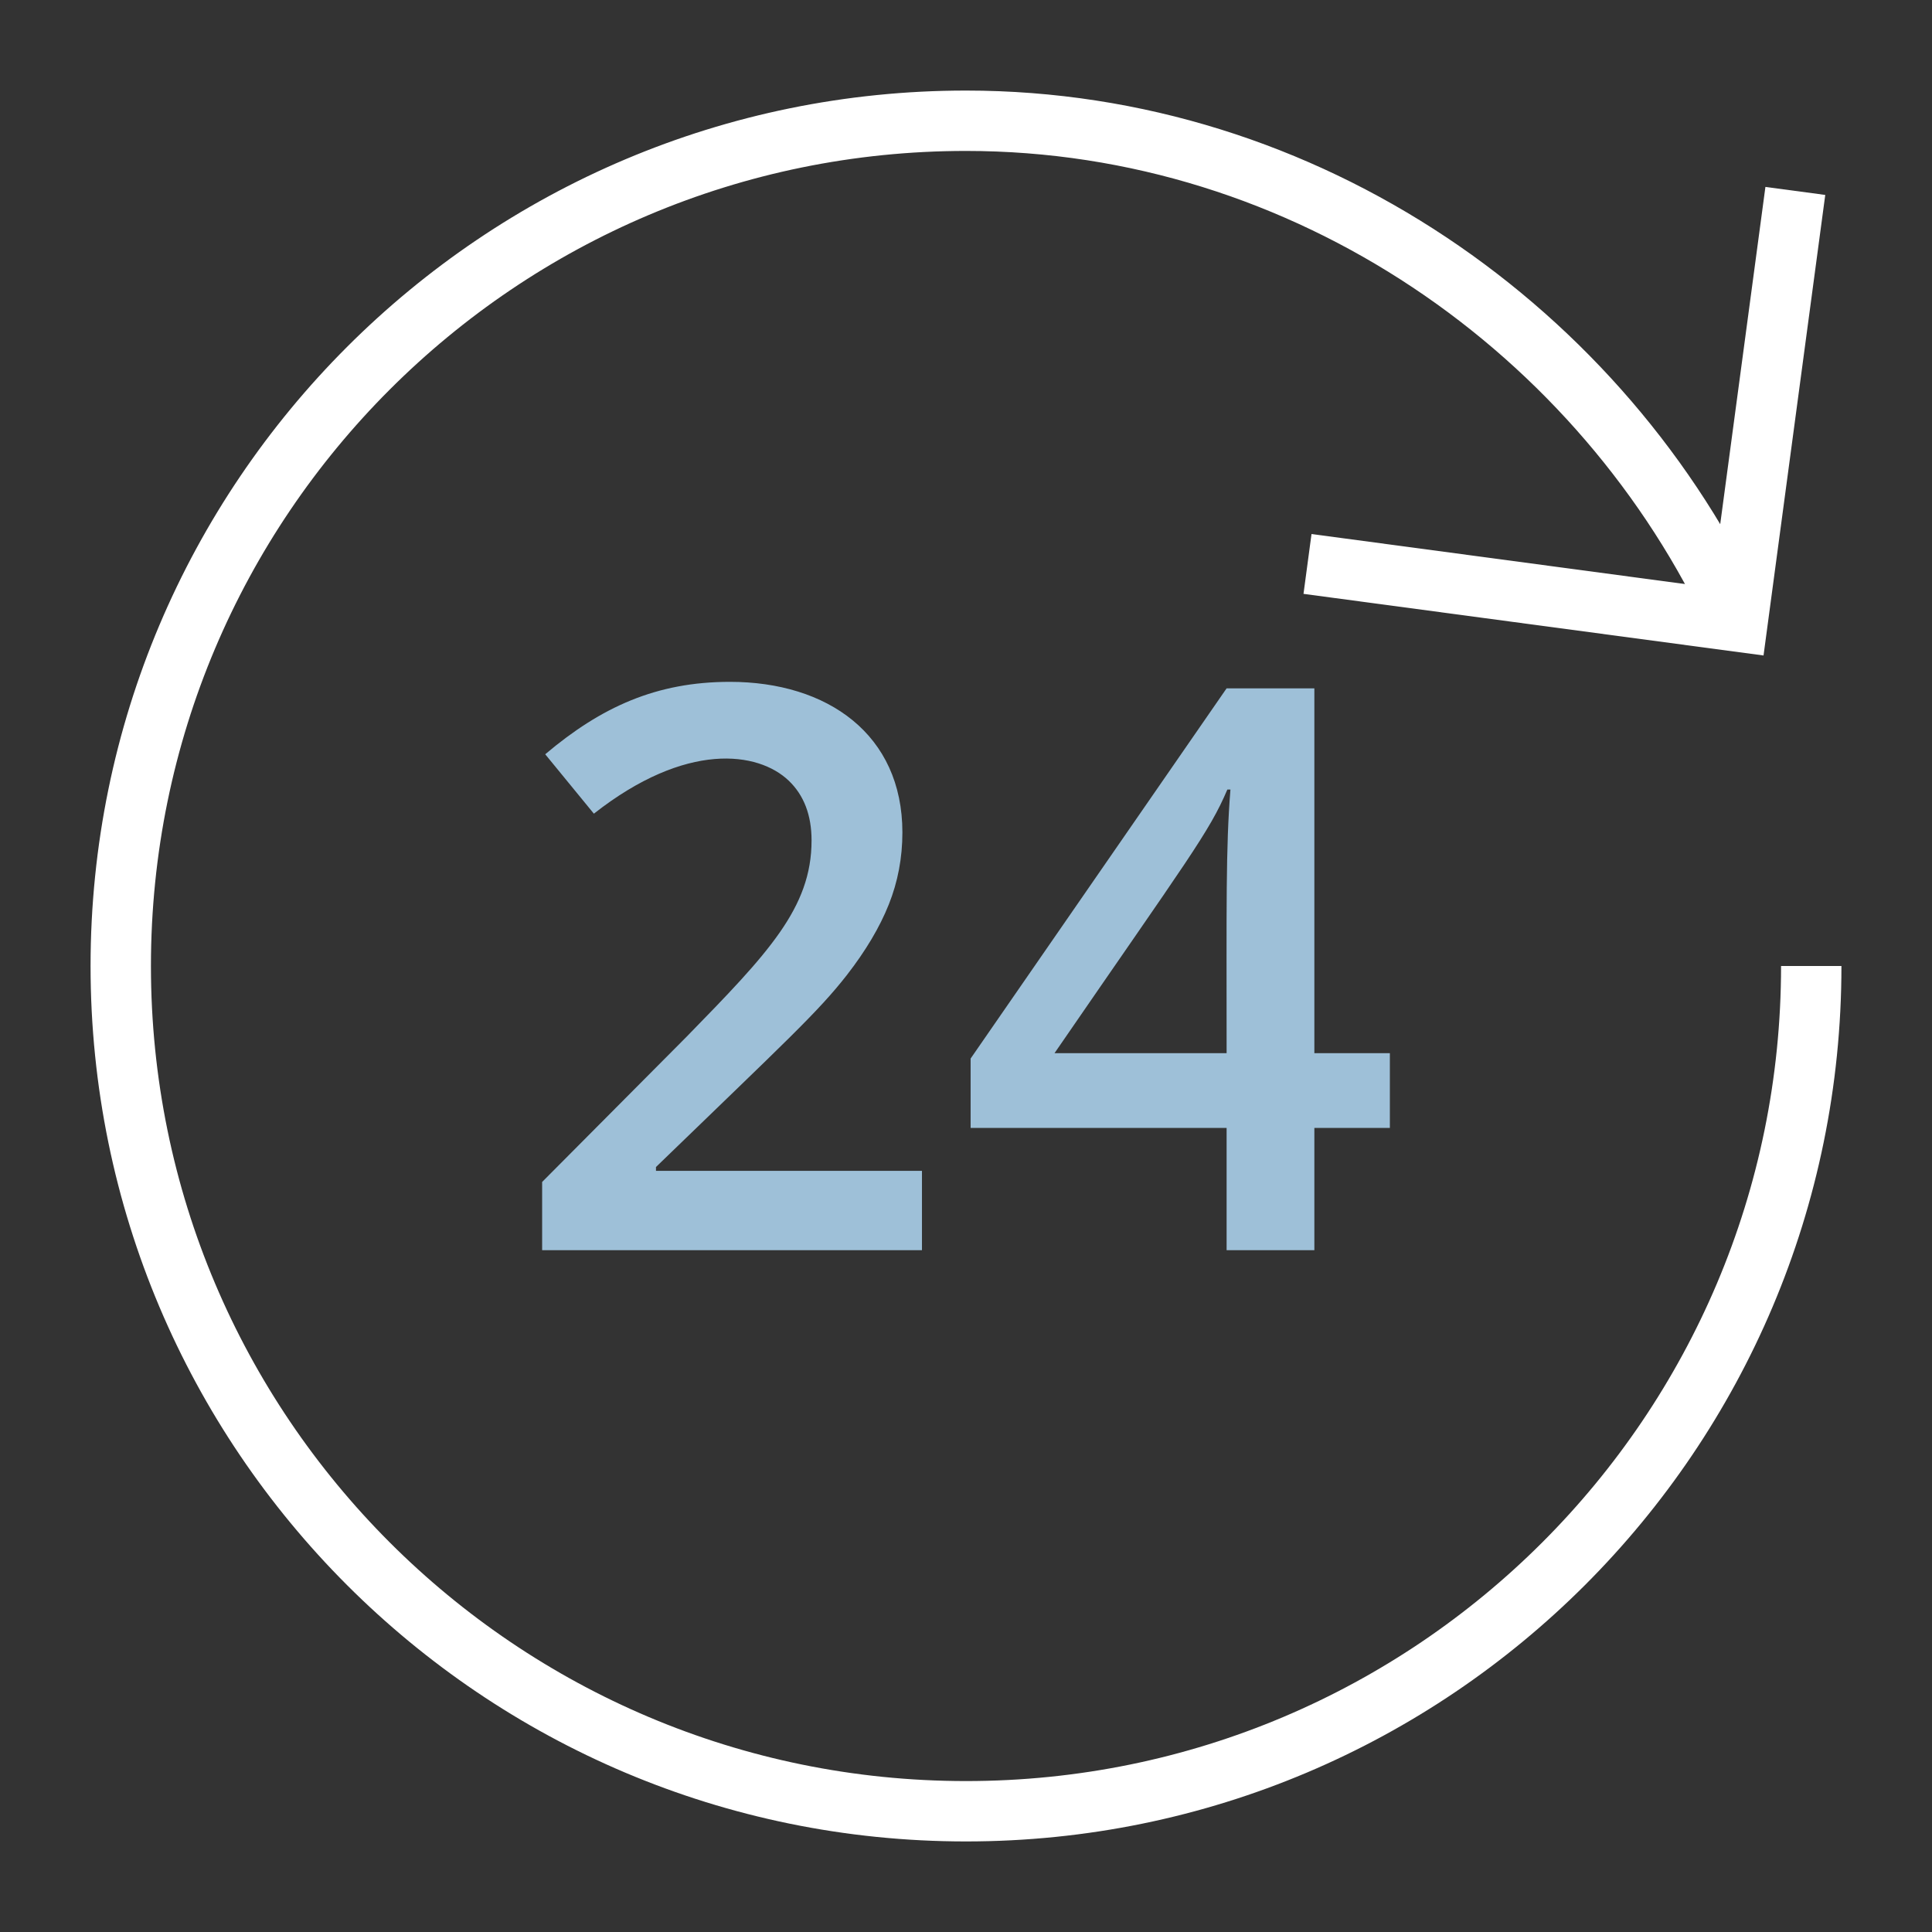
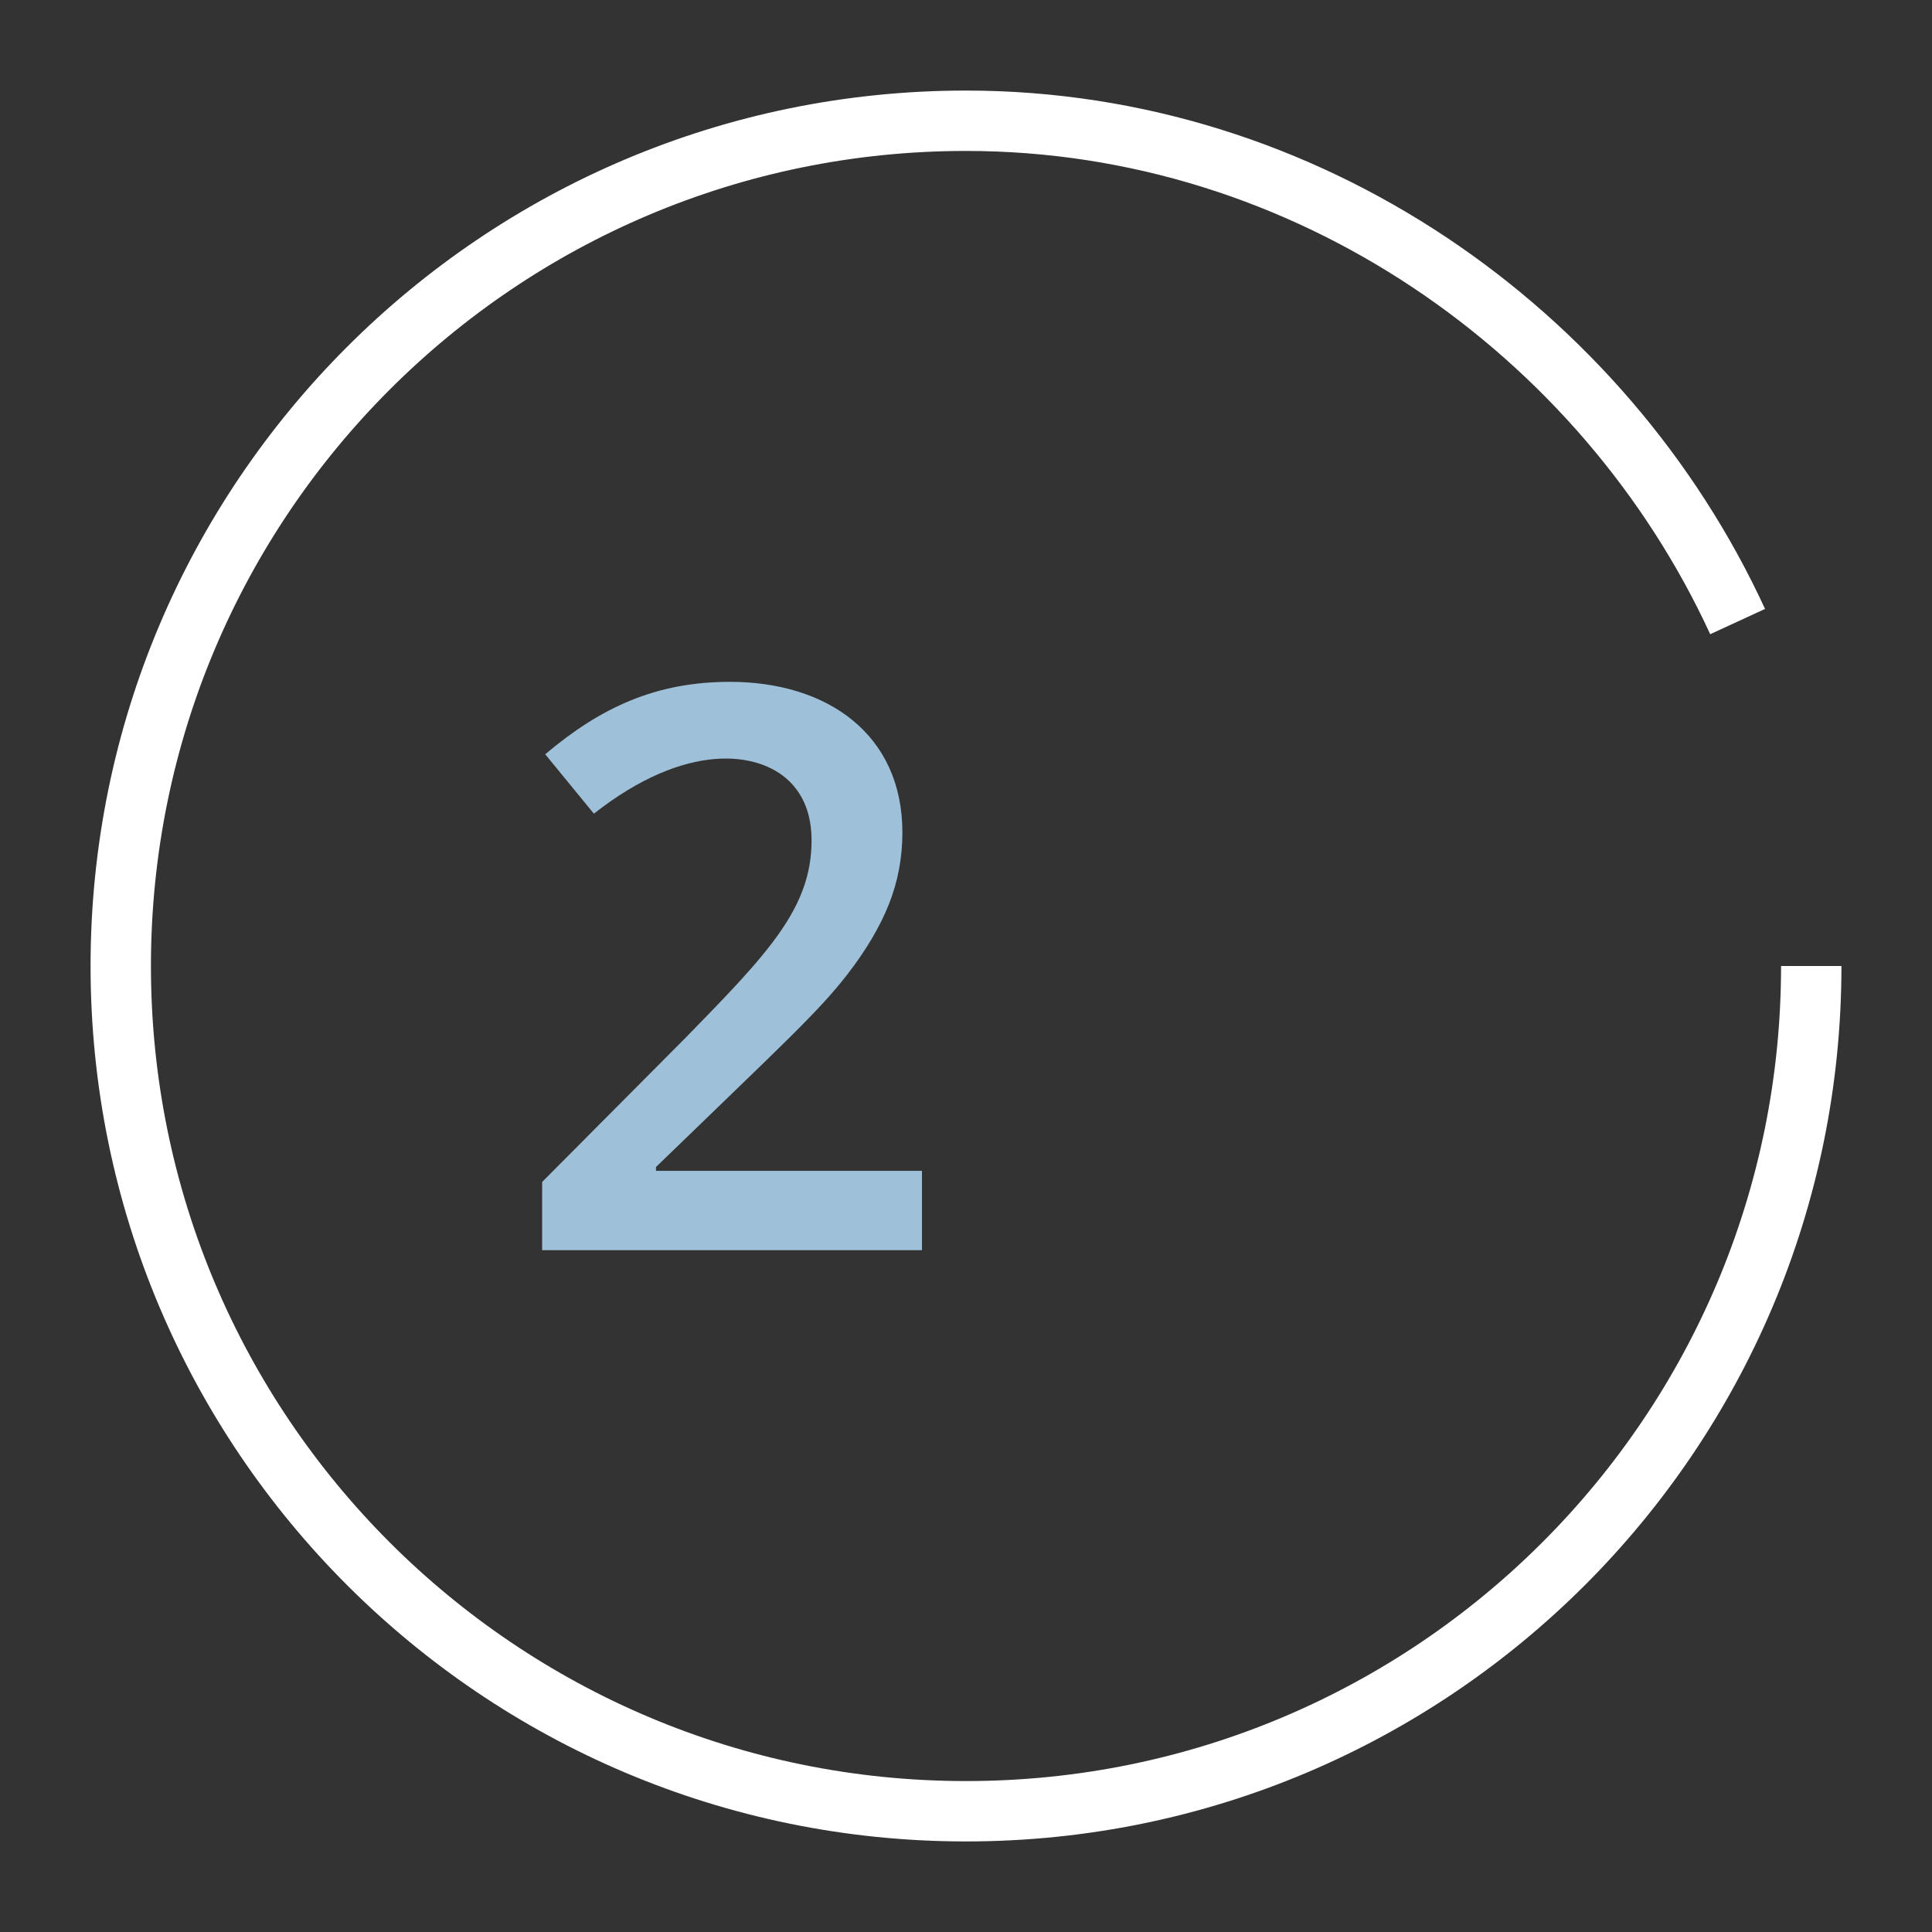
<svg xmlns="http://www.w3.org/2000/svg" version="1.1" x="0px" y="0px" viewBox="0 0 64 64" xml:space="preserve" width="64" height="64">
  <rect x="0" y="0" width="64" height="64" fill="#333333" stroke="none" />
  <g class="nc-icon-wrapper" fill="#ffffff">
    <path data-cap="butt" fill="none" stroke="#ffffff" stroke-width="2" stroke-miterlimit="10" d="M60,32c0,15.464-12.536,28-28,28 S4,47.464,4,32S16.536,4,32,4c11.285,0,21.129,6.972,25.561,16.59" stroke-linejoin="miter" stroke-linecap="butt" />
-     <polyline fill="none" stroke="#ffffff" stroke-width="2" stroke-linecap="square" stroke-miterlimit="10" points="59.34,7.316 57.561,20.59 44.304,18.814 " stroke-linejoin="miter" />
    <path data-color="color-2" data-stroke="none" fill="#9ec0d8" d="M30.54,41.414H17.959v-2.26l4.786-4.812c2.693-2.758,4.139-4.262,4.139-6.5 c0-0.838-0.252-1.498-0.755-1.98c-1.01-0.967-3.398-1.312-6.456,1.092l-1.612-1.968c1.854-1.566,3.681-2.399,6.119-2.399 c3.229,0,5.713,1.738,5.713,4.989c0,0.838-0.15,1.634-0.451,2.387c-0.3,0.753-0.762,1.529-1.383,2.33 c-0.969,1.243-2.033,2.206-6.329,6.366v0.127h8.811V41.414z" stroke-linejoin="miter" stroke-linecap="square" />
-     <path data-color="color-2" data-stroke="none" fill="#9ec0d8" d="M46.041,37.364H43.54v4.05h-2.907v-4.05h-8.48v-2.298l8.48-12.264h2.907v12.086h2.501 V37.364z M40.633,34.888c0-4.889-0.029-6.798,0.127-8.734h-0.102c-0.602,1.418-1.28,2.268-5.726,8.734H40.633z" stroke-linejoin="miter" stroke-linecap="square" />
  </g>
</svg>